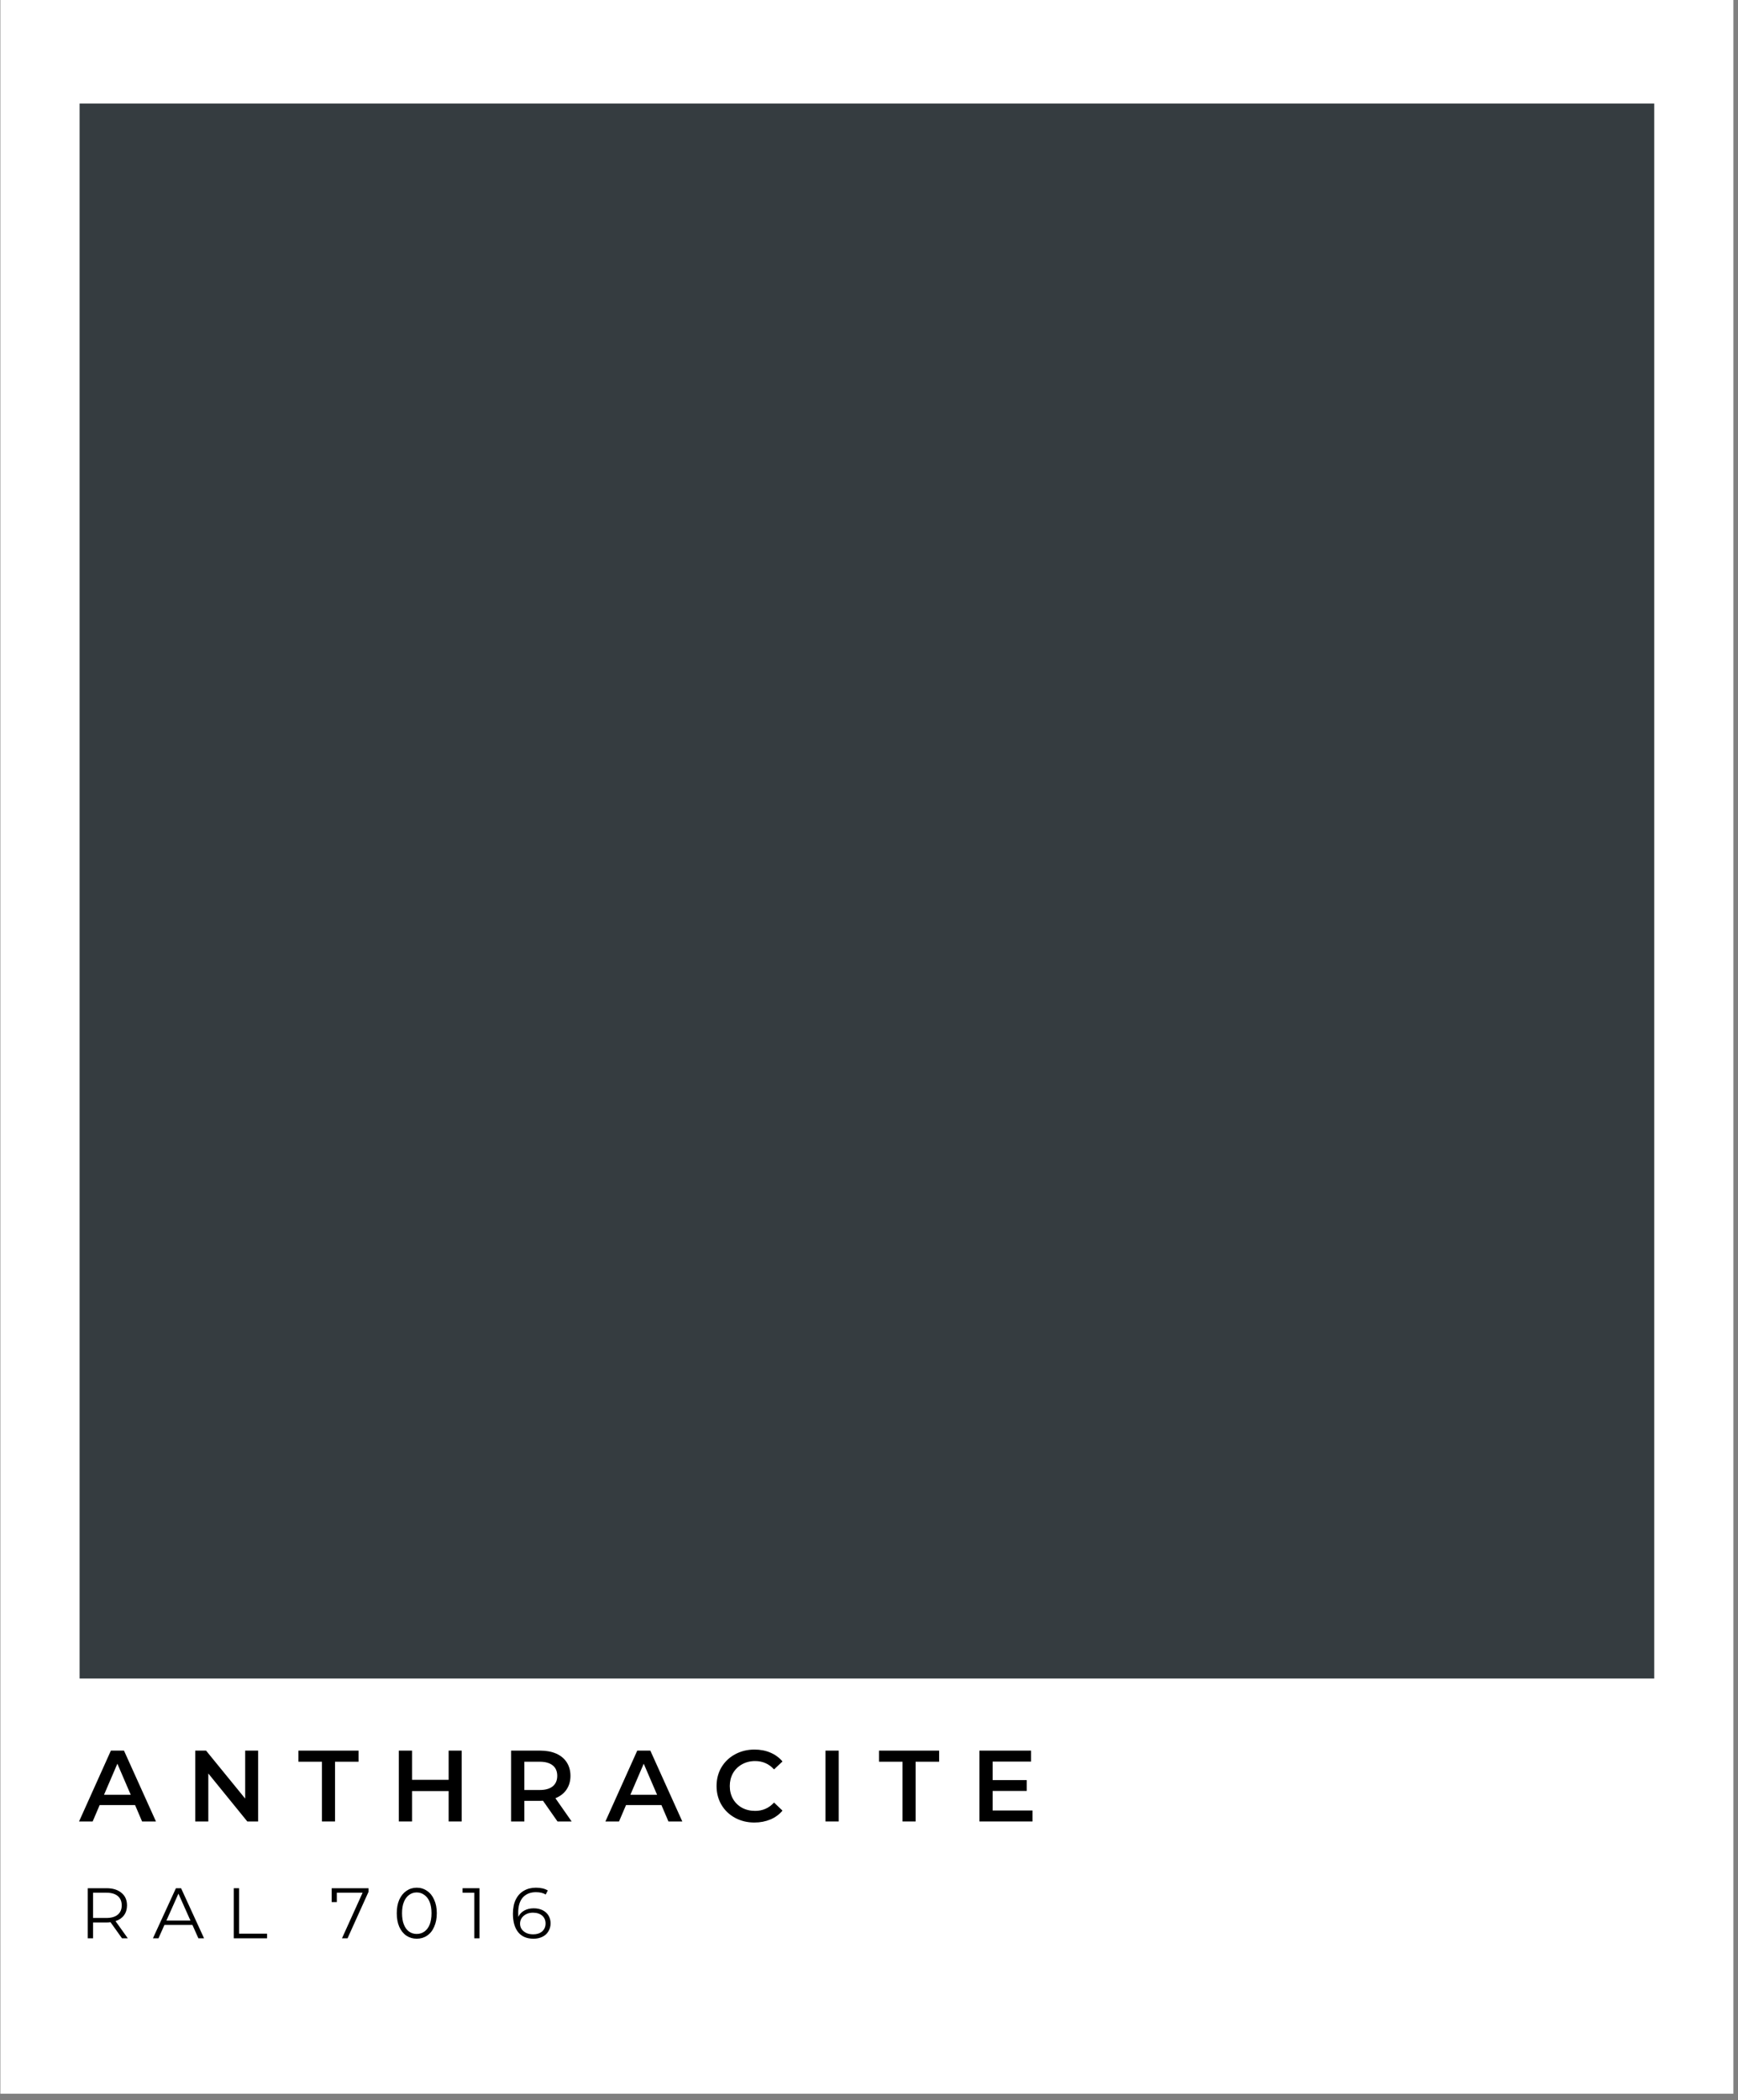
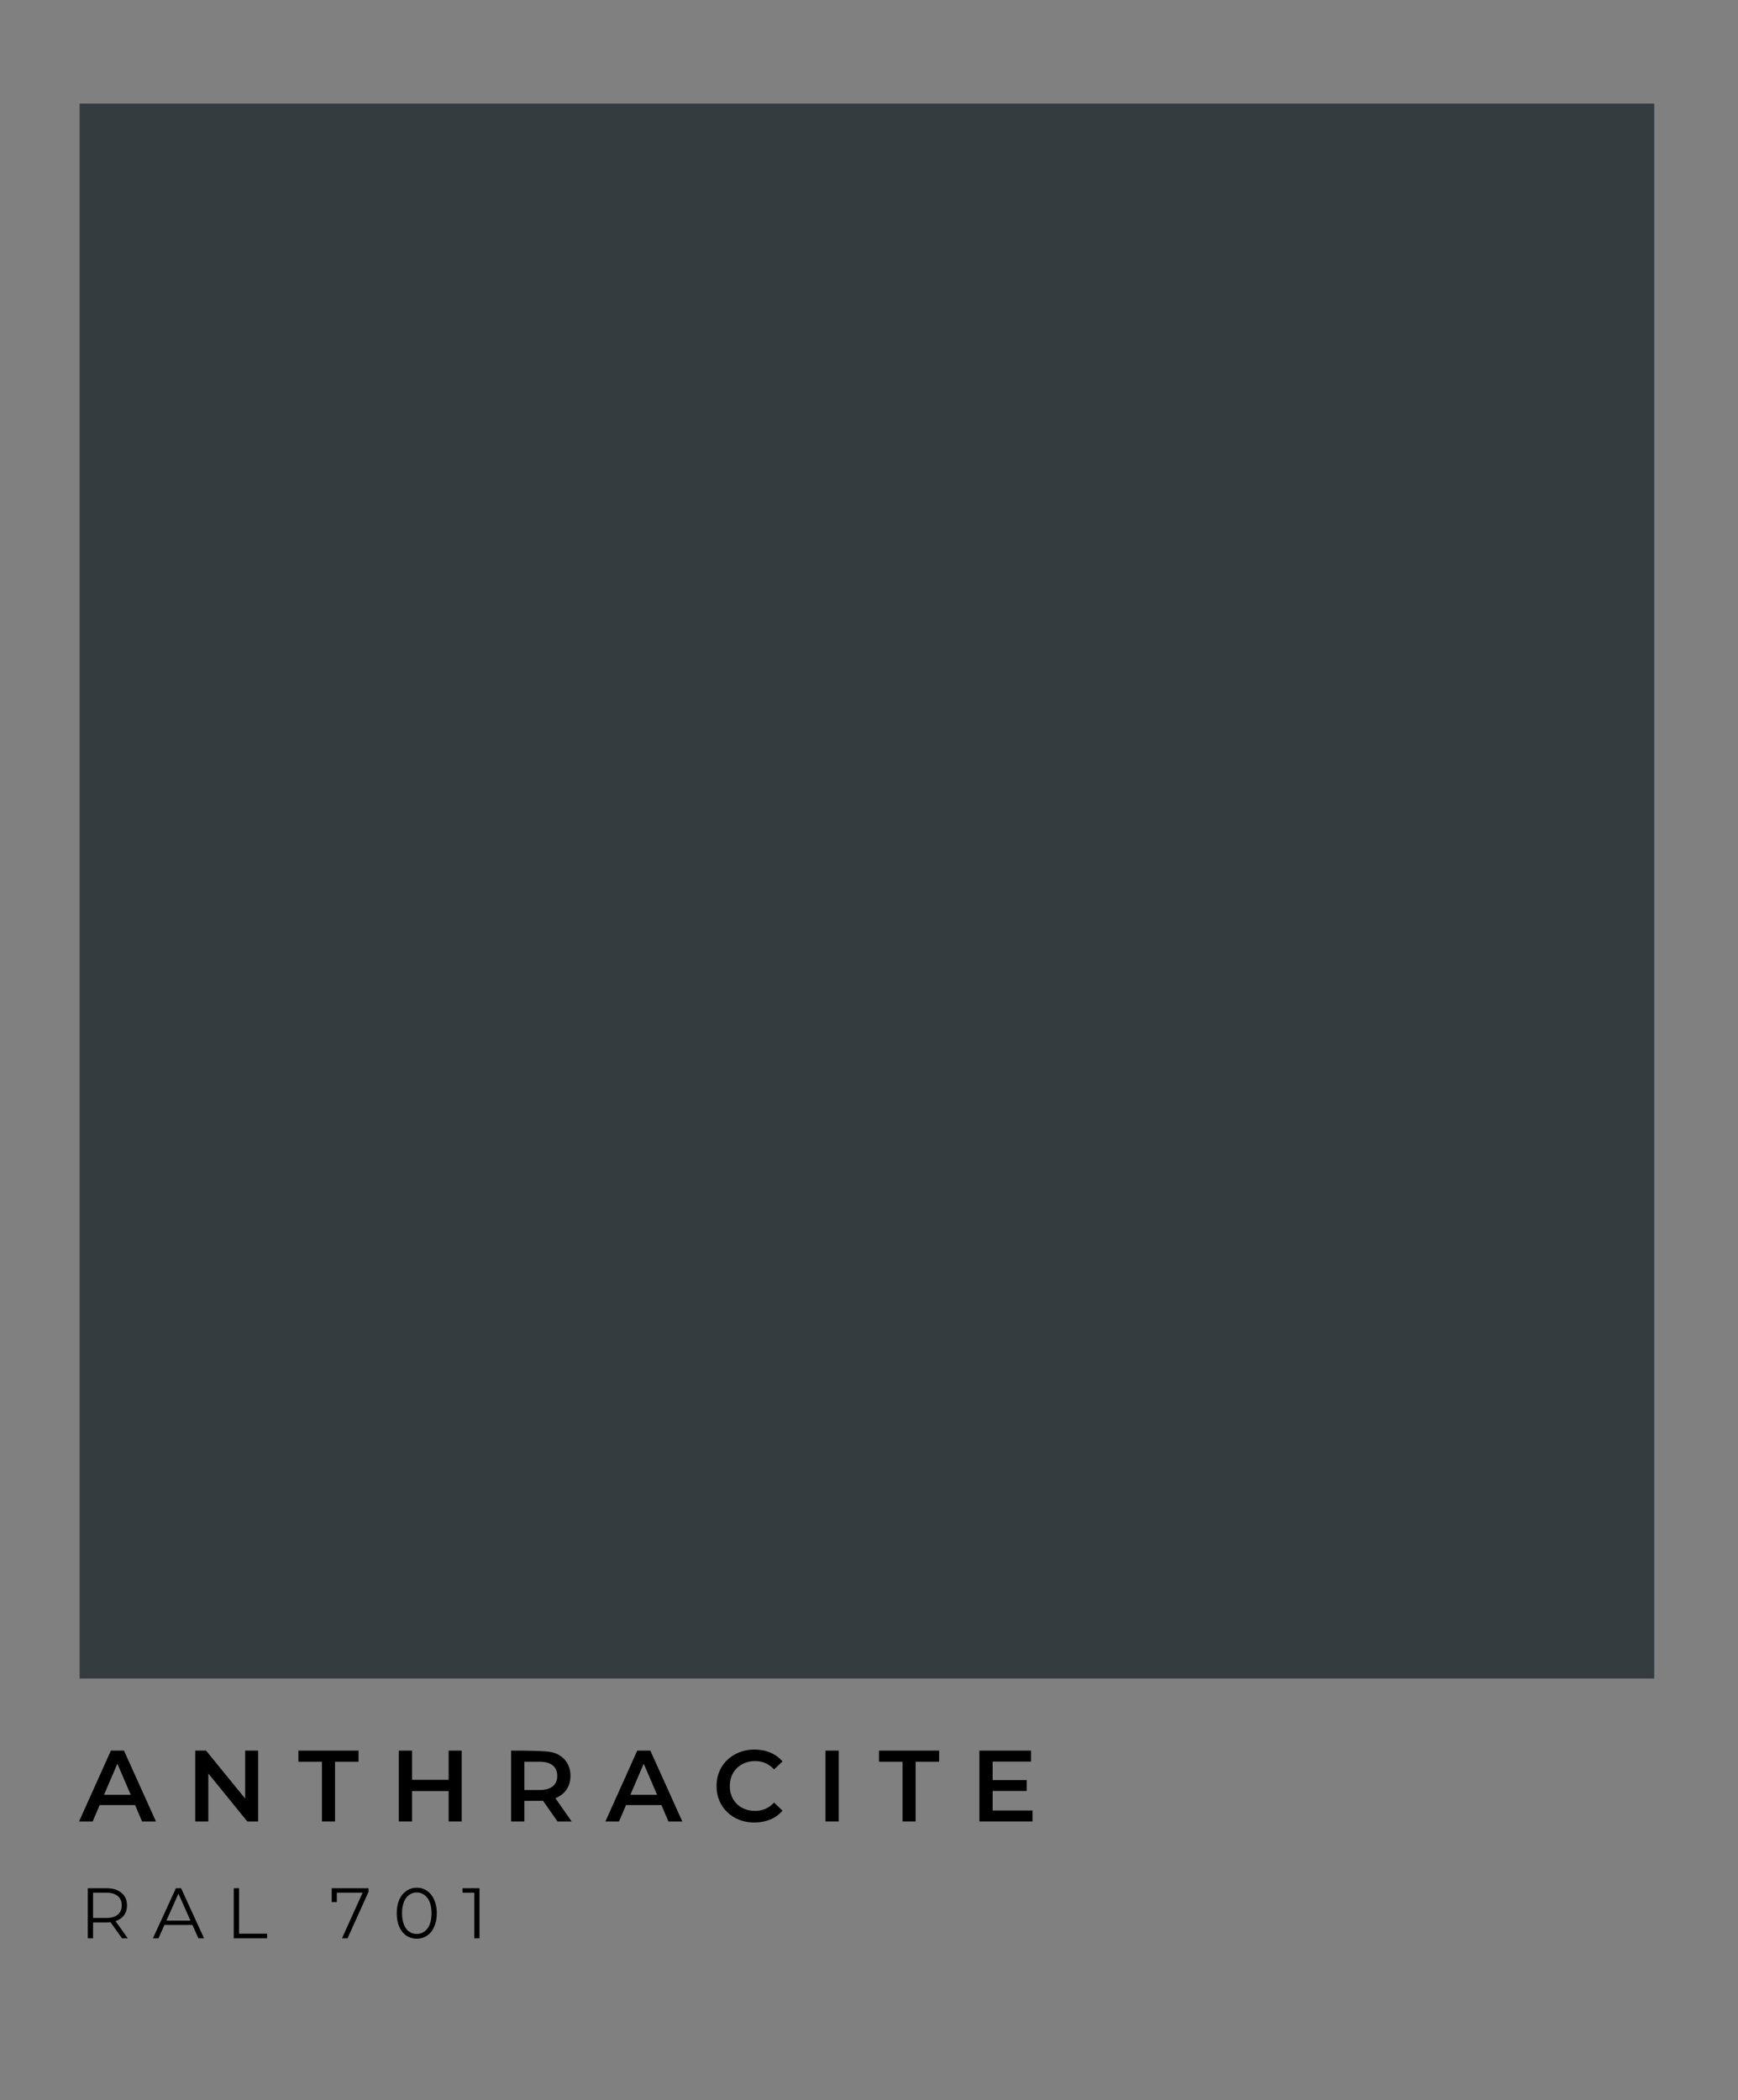
<svg xmlns="http://www.w3.org/2000/svg" width="274" viewBox="0 0 205.5 248.25" height="331" preserveAspectRatio="xMidYMid meet">
  <rect x="0" y="0" width="205.5" height="248.25" fill="#808080" stroke="none" />
  <defs>
    <clipPath id="006e1ea64b">
-       <path d="M 0.059 0 L 204.941 0 L 204.941 247.504 L 0.059 247.504 Z M 0.059 0 " />
-     </clipPath>
+       </clipPath>
    <clipPath id="b6cbc670e0">
      <path d="M 9.41 12.242 L 195.594 12.242 L 195.594 198.422 L 9.41 198.422 Z M 9.41 12.242 " />
    </clipPath>
  </defs>
  <g id="425e4170b5">
    <g clip-rule="nonzero" clip-path="url(#006e1ea64b)">
      <path style=" stroke:none;fill-rule:nonzero;fill:#ffffff;fill-opacity:1;" d="M 0.059 0 L 204.941 0 L 204.941 247.504 L 0.059 247.504 Z M 0.059 0 " />
      <path style=" stroke:none;fill-rule:nonzero;fill:#ffffff;fill-opacity:1;" d="M 0.059 0 L 204.941 0 L 204.941 247.504 L 0.059 247.504 Z M 0.059 0 " />
    </g>
    <g clip-rule="nonzero" clip-path="url(#b6cbc670e0)">
      <path style=" stroke:none;fill-rule:nonzero;fill:#353c40;fill-opacity:1;" d="M 9.41 12.242 L 195.594 12.242 L 195.594 198.422 L 9.41 198.422 Z M 9.41 12.242 " />
    </g>
    <g style="fill:#000000;fill-opacity:1;">
      <g transform="translate(9.409, 215.318)">
        <path style="stroke:none" d="M 6.562 -1.938 L 2.375 -1.938 L 1.547 0 L -0.062 0 L 3.703 -8.375 L 5.25 -8.375 L 9.031 0 L 7.391 0 Z M 6.047 -3.156 L 4.469 -6.828 L 2.891 -3.156 Z M 6.047 -3.156 " />
      </g>
    </g>
    <g style="fill:#000000;fill-opacity:1;">
      <g transform="translate(21.959, 215.318)">
        <path style="stroke:none" d="M 8.562 -8.375 L 8.562 0 L 7.281 0 L 2.672 -5.672 L 2.672 0 L 1.125 0 L 1.125 -8.375 L 2.406 -8.375 L 7.031 -2.703 L 7.031 -8.375 Z M 8.562 -8.375 " />
      </g>
    </g>
    <g style="fill:#000000;fill-opacity:1;">
      <g transform="translate(35.239, 215.318)">
        <path style="stroke:none" d="M 2.828 -7.062 L 0.047 -7.062 L 0.047 -8.375 L 7.156 -8.375 L 7.156 -7.062 L 4.375 -7.062 L 4.375 0 L 2.828 0 Z M 2.828 -7.062 " />
      </g>
    </g>
    <g style="fill:#000000;fill-opacity:1;">
      <g transform="translate(46.031, 215.318)">
        <path style="stroke:none" d="M 8.562 -8.375 L 8.562 0 L 7.016 0 L 7.016 -3.594 L 2.688 -3.594 L 2.688 0 L 1.125 0 L 1.125 -8.375 L 2.688 -8.375 L 2.688 -4.922 L 7.016 -4.922 L 7.016 -8.375 Z M 8.562 -8.375 " />
      </g>
    </g>
    <g style="fill:#000000;fill-opacity:1;">
      <g transform="translate(59.31, 215.318)">
-         <path style="stroke:none" d="M 6.609 0 L 4.891 -2.453 C 4.816 -2.441 4.711 -2.438 4.578 -2.438 L 2.688 -2.438 L 2.688 0 L 1.125 0 L 1.125 -8.375 L 4.578 -8.375 C 5.297 -8.375 5.926 -8.254 6.469 -8.016 C 7.008 -7.773 7.422 -7.43 7.703 -6.984 C 7.992 -6.535 8.141 -6.004 8.141 -5.391 C 8.141 -4.766 7.984 -4.223 7.672 -3.766 C 7.367 -3.316 6.93 -2.977 6.359 -2.75 L 8.281 0 Z M 6.578 -5.391 C 6.578 -5.93 6.398 -6.344 6.047 -6.625 C 5.691 -6.914 5.176 -7.062 4.5 -7.062 L 2.688 -7.062 L 2.688 -3.719 L 4.5 -3.719 C 5.176 -3.719 5.691 -3.863 6.047 -4.156 C 6.398 -4.445 6.578 -4.859 6.578 -5.391 Z M 6.578 -5.391 " />
+         <path style="stroke:none" d="M 6.609 0 L 4.891 -2.453 C 4.816 -2.441 4.711 -2.438 4.578 -2.438 L 2.688 -2.438 L 2.688 0 L 1.125 0 L 1.125 -8.375 C 5.297 -8.375 5.926 -8.254 6.469 -8.016 C 7.008 -7.773 7.422 -7.43 7.703 -6.984 C 7.992 -6.535 8.141 -6.004 8.141 -5.391 C 8.141 -4.766 7.984 -4.223 7.672 -3.766 C 7.367 -3.316 6.93 -2.977 6.359 -2.75 L 8.281 0 Z M 6.578 -5.391 C 6.578 -5.93 6.398 -6.344 6.047 -6.625 C 5.691 -6.914 5.176 -7.062 4.5 -7.062 L 2.688 -7.062 L 2.688 -3.719 L 4.5 -3.719 C 5.176 -3.719 5.691 -3.863 6.047 -4.156 C 6.398 -4.445 6.578 -4.859 6.578 -5.391 Z M 6.578 -5.391 " />
      </g>
    </g>
    <g style="fill:#000000;fill-opacity:1;">
      <g transform="translate(71.645, 215.318)">
        <path style="stroke:none" d="M 6.562 -1.938 L 2.375 -1.938 L 1.547 0 L -0.062 0 L 3.703 -8.375 L 5.25 -8.375 L 9.031 0 L 7.391 0 Z M 6.047 -3.156 L 4.469 -6.828 L 2.891 -3.156 Z M 6.047 -3.156 " />
      </g>
    </g>
    <g style="fill:#000000;fill-opacity:1;">
      <g transform="translate(84.195, 215.318)">
        <path style="stroke:none" d="M 5 0.125 C 4.156 0.125 3.391 -0.062 2.703 -0.438 C 2.023 -0.812 1.492 -1.32 1.109 -1.969 C 0.723 -2.625 0.531 -3.363 0.531 -4.188 C 0.531 -5.008 0.723 -5.75 1.109 -6.406 C 1.504 -7.062 2.039 -7.57 2.719 -7.938 C 3.406 -8.312 4.172 -8.5 5.016 -8.5 C 5.703 -8.5 6.328 -8.379 6.891 -8.141 C 7.461 -7.898 7.941 -7.551 8.328 -7.094 L 7.328 -6.156 C 6.723 -6.812 5.977 -7.141 5.094 -7.141 C 4.508 -7.141 3.988 -7.008 3.531 -6.75 C 3.082 -6.5 2.727 -6.148 2.469 -5.703 C 2.219 -5.254 2.094 -4.75 2.094 -4.188 C 2.094 -3.625 2.219 -3.117 2.469 -2.672 C 2.727 -2.223 3.082 -1.875 3.531 -1.625 C 3.988 -1.375 4.508 -1.25 5.094 -1.25 C 5.977 -1.25 6.723 -1.578 7.328 -2.234 L 8.328 -1.281 C 7.941 -0.82 7.461 -0.473 6.891 -0.234 C 6.316 0.004 5.688 0.125 5 0.125 Z M 5 0.125 " />
      </g>
    </g>
    <g style="fill:#000000;fill-opacity:1;">
      <g transform="translate(96.482, 215.318)">
        <path style="stroke:none" d="M 1.125 -8.375 L 2.688 -8.375 L 2.688 0 L 1.125 0 Z M 1.125 -8.375 " />
      </g>
    </g>
    <g style="fill:#000000;fill-opacity:1;">
      <g transform="translate(103.888, 215.318)">
        <path style="stroke:none" d="M 2.828 -7.062 L 0.047 -7.062 L 0.047 -8.375 L 7.156 -8.375 L 7.156 -7.062 L 4.375 -7.062 L 4.375 0 L 2.828 0 Z M 2.828 -7.062 " />
      </g>
    </g>
    <g style="fill:#000000;fill-opacity:1;">
      <g transform="translate(114.679, 215.318)">
        <path style="stroke:none" d="M 7.406 -1.297 L 7.406 0 L 1.125 0 L 1.125 -8.375 L 7.234 -8.375 L 7.234 -7.078 L 2.688 -7.078 L 2.688 -4.891 L 6.719 -4.891 L 6.719 -3.609 L 2.688 -3.609 L 2.688 -1.297 Z M 7.406 -1.297 " />
      </g>
    </g>
    <g style="fill:#000000;fill-opacity:1;">
      <g transform="translate(9.409, 229.131)">
        <path style="stroke:none" d="M 5.016 0 L 3.656 -1.906 C 3.508 -1.883 3.352 -1.875 3.188 -1.875 L 1.594 -1.875 L 1.594 0 L 0.969 0 L 0.969 -5.922 L 3.188 -5.922 C 3.938 -5.922 4.523 -5.738 4.953 -5.375 C 5.391 -5.02 5.609 -4.523 5.609 -3.891 C 5.609 -3.43 5.488 -3.039 5.25 -2.719 C 5.02 -2.406 4.688 -2.176 4.25 -2.031 L 5.703 0 Z M 3.172 -2.406 C 3.754 -2.406 4.203 -2.535 4.516 -2.797 C 4.828 -3.055 4.984 -3.422 4.984 -3.891 C 4.984 -4.367 4.828 -4.738 4.516 -5 C 4.203 -5.258 3.754 -5.391 3.172 -5.391 L 1.594 -5.391 L 1.594 -2.406 Z M 3.172 -2.406 " />
      </g>
    </g>
    <g style="fill:#000000;fill-opacity:1;">
      <g transform="translate(18.066, 229.131)">
        <path style="stroke:none" d="M 4.688 -1.578 L 1.375 -1.578 L 0.672 0 L 0.016 0 L 2.734 -5.922 L 3.344 -5.922 L 6.062 0 L 5.391 0 Z M 4.453 -2.094 L 3.031 -5.281 L 1.609 -2.094 Z M 4.453 -2.094 " />
      </g>
    </g>
    <g style="fill:#000000;fill-opacity:1;">
      <g transform="translate(26.673, 229.131)">
        <path style="stroke:none" d="M 0.969 -5.922 L 1.594 -5.922 L 1.594 -0.547 L 4.906 -0.547 L 4.906 0 L 0.969 0 Z M 0.969 -5.922 " />
      </g>
    </g>
    <g style="fill:#000000;fill-opacity:1;">
      <g transform="translate(34.196, 229.131)">
        <path style="stroke:none" d="" />
      </g>
    </g>
    <g style="fill:#000000;fill-opacity:1;">
      <g transform="translate(38.952, 229.131)">
        <path style="stroke:none" d="M 4.625 -5.922 L 4.625 -5.5 L 2.141 0 L 1.484 0 L 3.922 -5.391 L 0.875 -5.391 L 0.875 -4.281 L 0.266 -4.281 L 0.266 -5.922 Z M 4.625 -5.922 " />
      </g>
    </g>
    <g style="fill:#000000;fill-opacity:1;">
      <g transform="translate(46.475, 229.131)">
        <path style="stroke:none" d="M 2.797 0.047 C 2.348 0.047 1.941 -0.07 1.578 -0.312 C 1.223 -0.551 0.941 -0.898 0.734 -1.359 C 0.535 -1.816 0.438 -2.352 0.438 -2.969 C 0.438 -3.582 0.535 -4.113 0.734 -4.562 C 0.941 -5.02 1.223 -5.367 1.578 -5.609 C 1.941 -5.859 2.348 -5.984 2.797 -5.984 C 3.254 -5.984 3.66 -5.859 4.016 -5.609 C 4.379 -5.367 4.66 -5.02 4.859 -4.562 C 5.066 -4.113 5.172 -3.582 5.172 -2.969 C 5.172 -2.352 5.066 -1.816 4.859 -1.359 C 4.66 -0.898 4.379 -0.551 4.016 -0.312 C 3.66 -0.07 3.254 0.047 2.797 0.047 Z M 2.797 -0.516 C 3.141 -0.516 3.441 -0.609 3.703 -0.797 C 3.973 -0.984 4.18 -1.258 4.328 -1.625 C 4.473 -2 4.547 -2.445 4.547 -2.969 C 4.547 -3.488 4.473 -3.93 4.328 -4.297 C 4.18 -4.66 3.973 -4.938 3.703 -5.125 C 3.441 -5.32 3.141 -5.422 2.797 -5.422 C 2.453 -5.422 2.148 -5.32 1.891 -5.125 C 1.629 -4.938 1.426 -4.66 1.281 -4.297 C 1.133 -3.93 1.062 -3.488 1.062 -2.969 C 1.062 -2.445 1.133 -2 1.281 -1.625 C 1.426 -1.258 1.629 -0.984 1.891 -0.797 C 2.148 -0.609 2.453 -0.516 2.797 -0.516 Z M 2.797 -0.516 " />
      </g>
    </g>
    <g style="fill:#000000;fill-opacity:1;">
      <g transform="translate(54.616, 229.131)">
        <path style="stroke:none" d="M 2.078 -5.922 L 2.078 0 L 1.469 0 L 1.469 -5.391 L 0.078 -5.391 L 0.078 -5.922 Z M 2.078 -5.922 " />
      </g>
    </g>
    <g style="fill:#000000;fill-opacity:1;">
      <g transform="translate(60.209, 229.131)">
-         <path style="stroke:none" d="M 2.891 -3.547 C 3.285 -3.547 3.633 -3.473 3.938 -3.328 C 4.238 -3.18 4.473 -2.973 4.641 -2.703 C 4.805 -2.43 4.891 -2.117 4.891 -1.766 C 4.891 -1.41 4.801 -1.094 4.625 -0.812 C 4.457 -0.531 4.219 -0.316 3.906 -0.172 C 3.602 -0.023 3.258 0.047 2.875 0.047 C 2.082 0.047 1.477 -0.207 1.062 -0.719 C 0.645 -1.238 0.438 -1.969 0.438 -2.906 C 0.438 -3.57 0.551 -4.133 0.781 -4.594 C 1.008 -5.051 1.328 -5.395 1.734 -5.625 C 2.141 -5.863 2.613 -5.984 3.156 -5.984 C 3.738 -5.984 4.207 -5.875 4.562 -5.656 L 4.312 -5.172 C 4.031 -5.359 3.645 -5.453 3.156 -5.453 C 2.5 -5.453 1.984 -5.242 1.609 -4.828 C 1.242 -4.41 1.062 -3.805 1.062 -3.016 C 1.062 -2.867 1.066 -2.707 1.078 -2.531 C 1.223 -2.852 1.457 -3.102 1.781 -3.281 C 2.102 -3.457 2.473 -3.547 2.891 -3.547 Z M 2.844 -0.469 C 3.27 -0.469 3.617 -0.582 3.891 -0.812 C 4.16 -1.051 4.297 -1.363 4.297 -1.75 C 4.297 -2.145 4.16 -2.457 3.891 -2.688 C 3.617 -2.914 3.254 -3.031 2.797 -3.031 C 2.504 -3.031 2.242 -2.973 2.016 -2.859 C 1.785 -2.742 1.602 -2.586 1.469 -2.391 C 1.344 -2.191 1.281 -1.973 1.281 -1.734 C 1.281 -1.504 1.336 -1.297 1.453 -1.109 C 1.578 -0.922 1.758 -0.766 2 -0.641 C 2.238 -0.523 2.52 -0.469 2.844 -0.469 Z M 2.844 -0.469 " />
-       </g>
+         </g>
    </g>
  </g>
</svg>